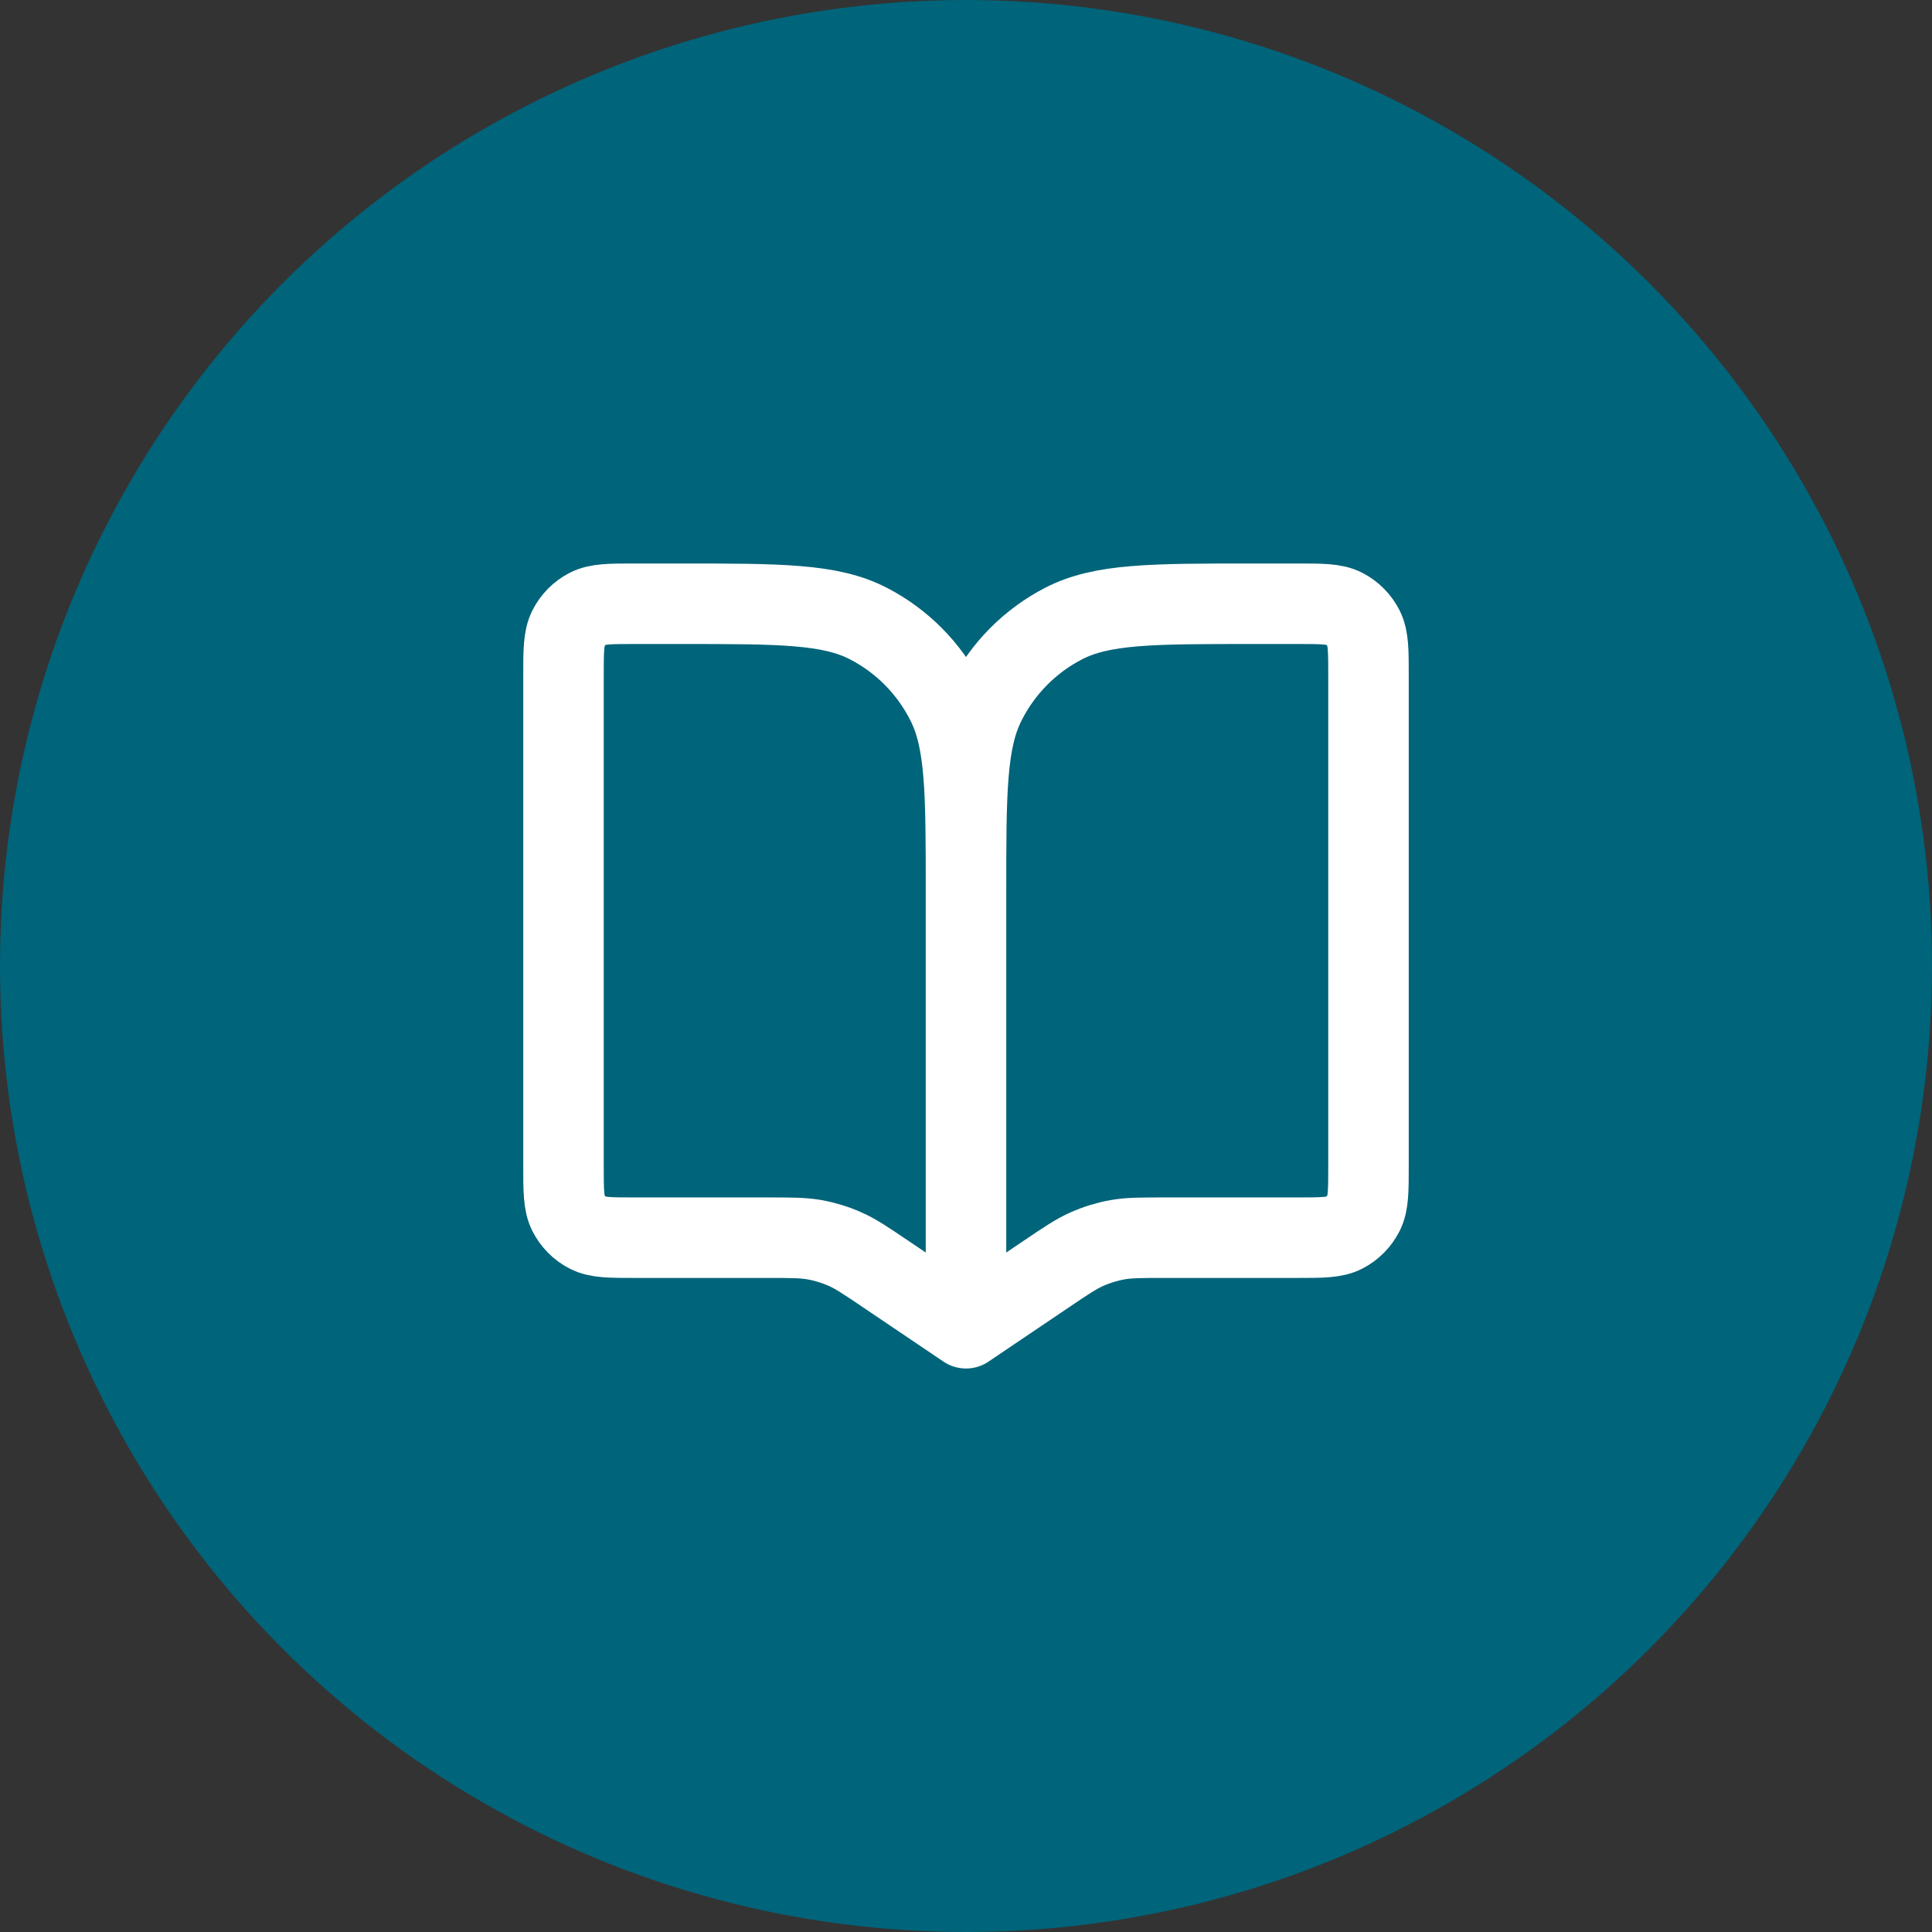
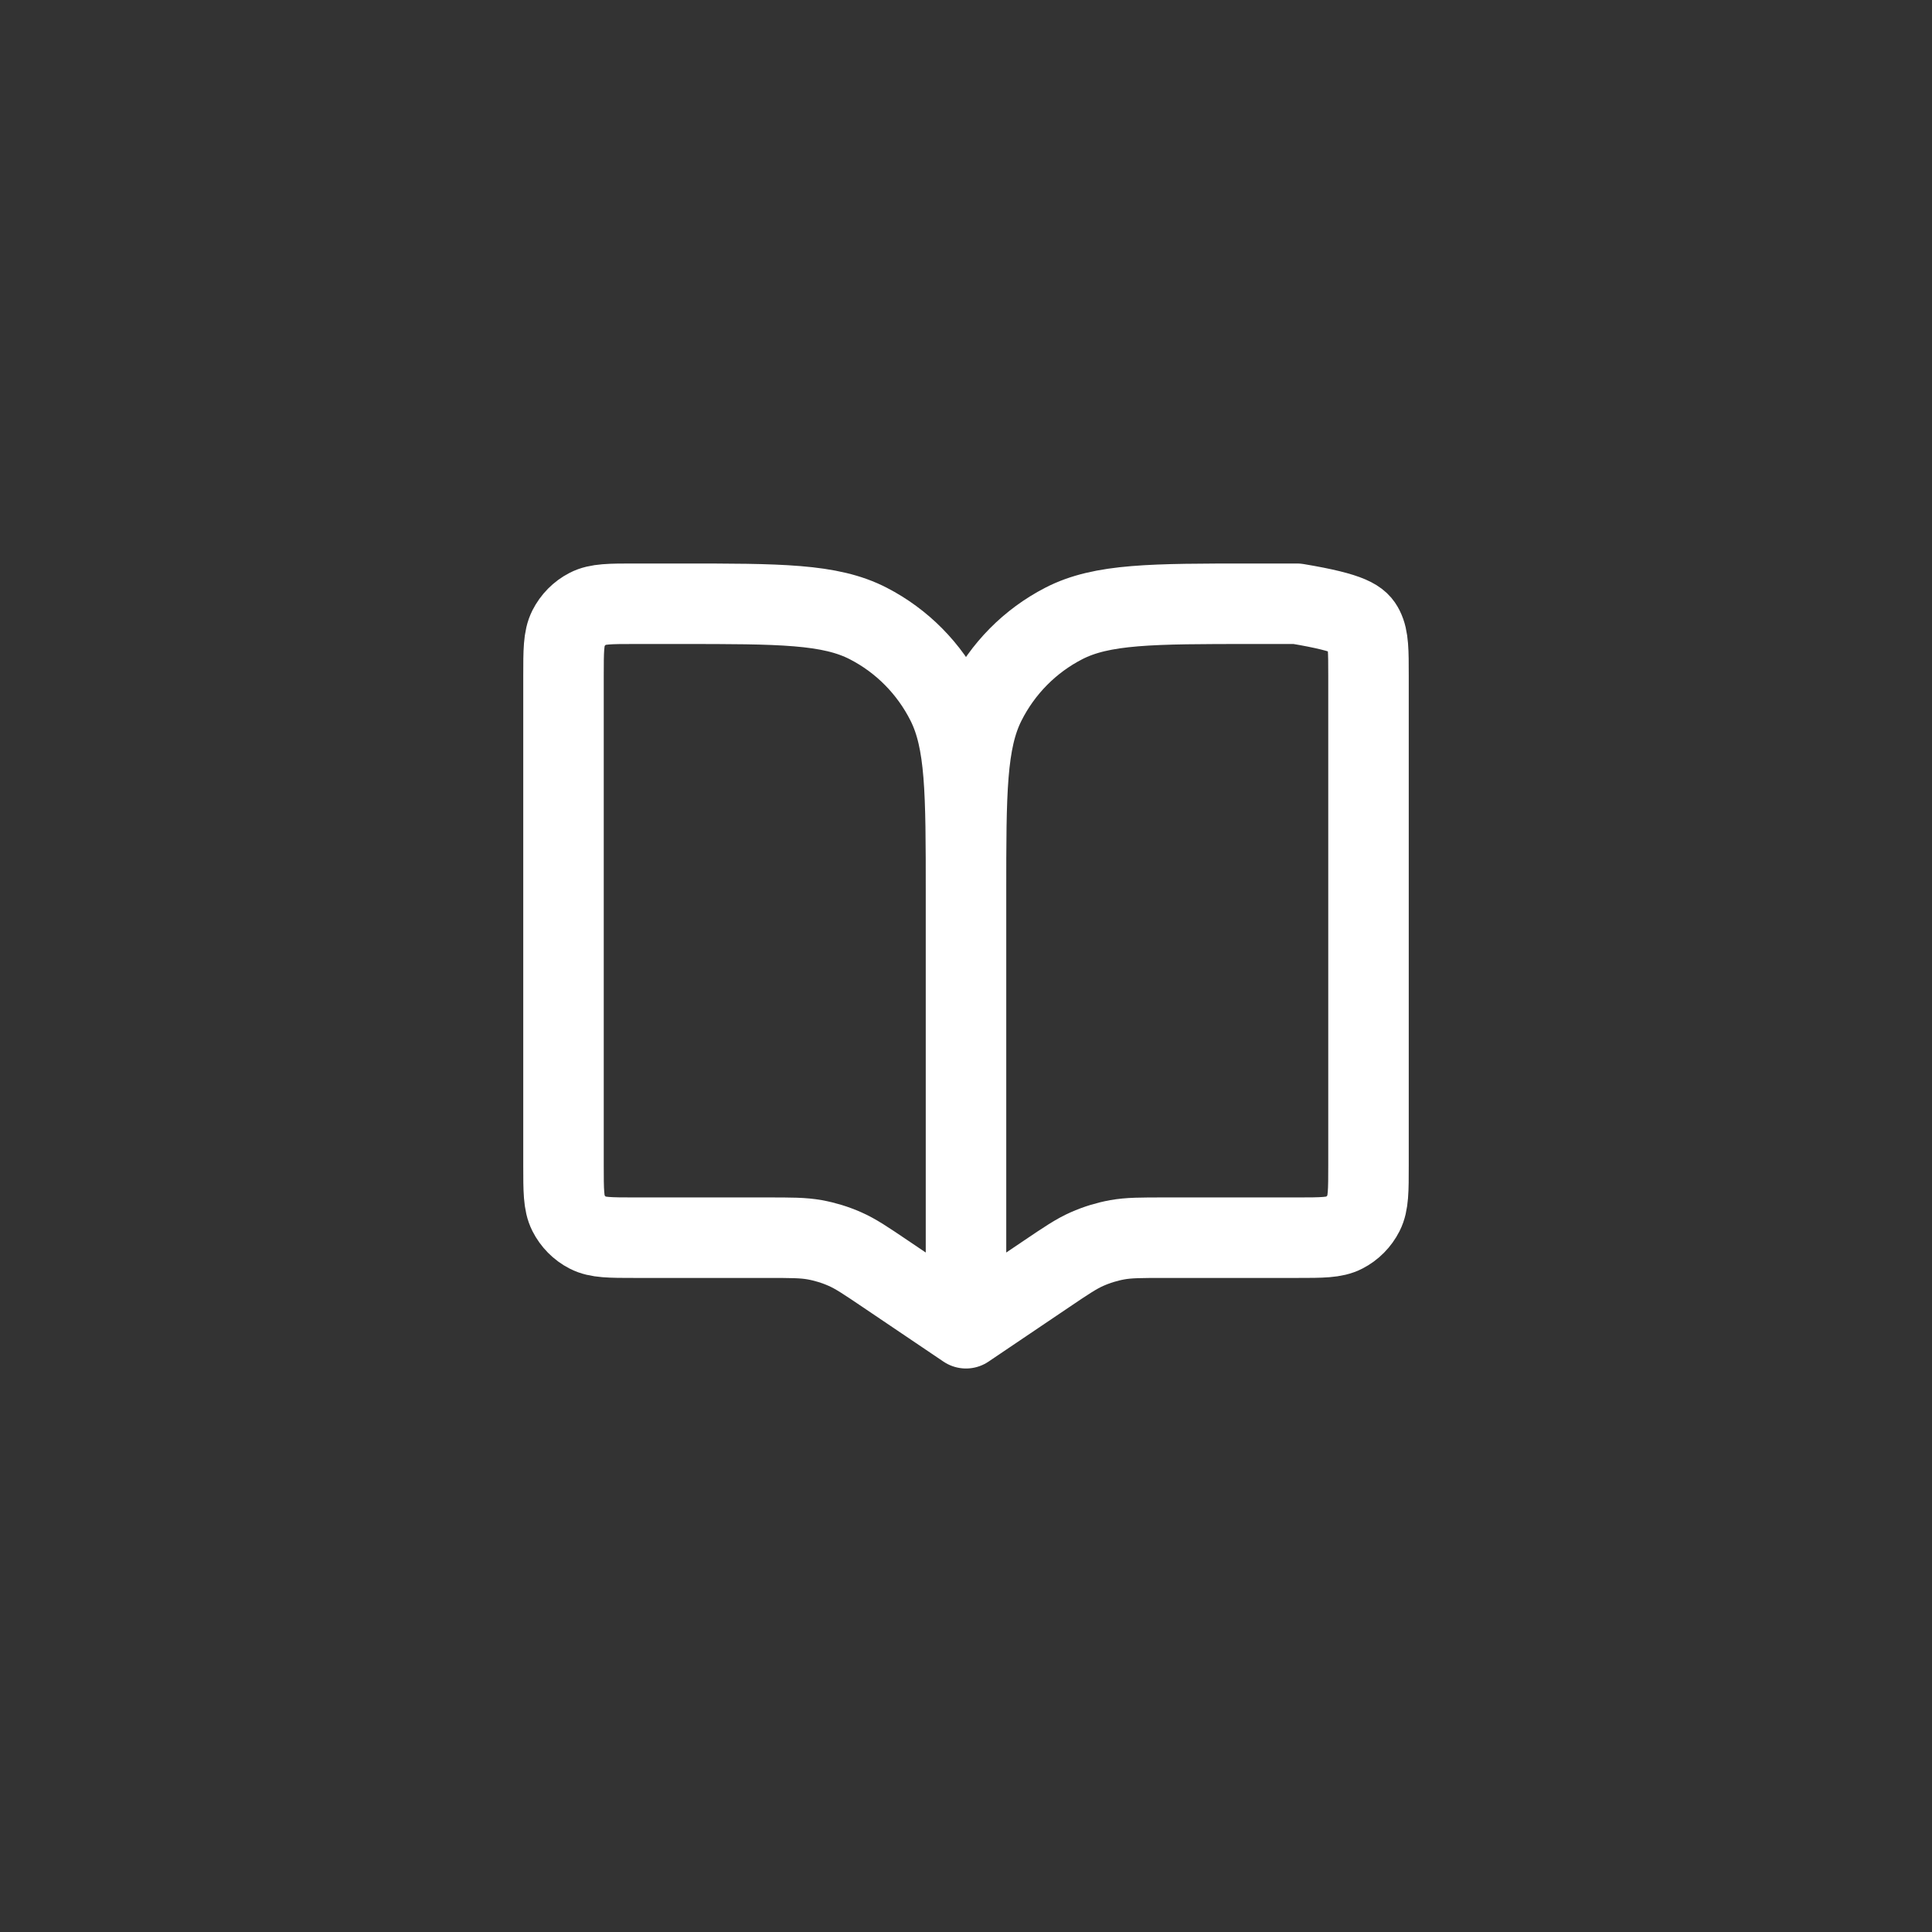
<svg xmlns="http://www.w3.org/2000/svg" width="48" height="48" viewBox="0 0 48 48" fill="none">
  <rect x="0" y="0" width="48" height="48" fill="#333333" stroke="none" />
-   <circle cx="24" cy="24" r="24" fill="#00647A" />
-   <path d="M24 22.2V33M24 22.2C24 19.68 24 18.42 23.516 17.457C23.09 16.61 22.41 15.922 21.573 15.491C20.623 15 19.378 15 16.889 15H15.778C15.155 15 14.844 15 14.607 15.123C14.398 15.23 14.228 15.403 14.121 15.614C14 15.855 14 16.17 14 16.8V28.95C14 29.58 14 29.895 14.121 30.136C14.228 30.347 14.398 30.52 14.607 30.627C14.844 30.75 15.155 30.75 15.778 30.75H19.052C19.652 30.75 19.952 30.75 20.242 30.802C20.5 30.849 20.751 30.926 20.991 31.032C21.261 31.151 21.511 31.32 22.01 31.657L24 33M24 22.2C24 19.68 24 18.42 24.484 17.457C24.91 16.61 25.59 15.922 26.427 15.491C27.377 15 28.622 15 31.111 15H32.222C32.844 15 33.156 15 33.393 15.123C33.602 15.23 33.772 15.403 33.879 15.614C34 15.855 34 16.17 34 16.8V28.95C34 29.58 34 29.895 33.879 30.136C33.772 30.347 33.602 30.52 33.393 30.627C33.156 30.75 32.844 30.75 32.222 30.75H28.948C28.348 30.75 28.048 30.75 27.758 30.802C27.5 30.849 27.249 30.926 27.009 31.032C26.739 31.151 26.489 31.32 25.99 31.657L24 33" stroke="white" stroke-width="2" stroke-linecap="round" stroke-linejoin="round" />
+   <path d="M24 22.2V33M24 22.2C24 19.68 24 18.42 23.516 17.457C23.09 16.61 22.41 15.922 21.573 15.491C20.623 15 19.378 15 16.889 15H15.778C15.155 15 14.844 15 14.607 15.123C14.398 15.23 14.228 15.403 14.121 15.614C14 15.855 14 16.17 14 16.8V28.95C14 29.58 14 29.895 14.121 30.136C14.228 30.347 14.398 30.52 14.607 30.627C14.844 30.75 15.155 30.75 15.778 30.75H19.052C19.652 30.75 19.952 30.75 20.242 30.802C20.5 30.849 20.751 30.926 20.991 31.032C21.261 31.151 21.511 31.32 22.01 31.657L24 33M24 22.2C24 19.68 24 18.42 24.484 17.457C24.91 16.61 25.59 15.922 26.427 15.491C27.377 15 28.622 15 31.111 15H32.222C33.602 15.23 33.772 15.403 33.879 15.614C34 15.855 34 16.17 34 16.8V28.95C34 29.58 34 29.895 33.879 30.136C33.772 30.347 33.602 30.52 33.393 30.627C33.156 30.75 32.844 30.75 32.222 30.75H28.948C28.348 30.75 28.048 30.75 27.758 30.802C27.5 30.849 27.249 30.926 27.009 31.032C26.739 31.151 26.489 31.32 25.99 31.657L24 33" stroke="white" stroke-width="2" stroke-linecap="round" stroke-linejoin="round" />
</svg>